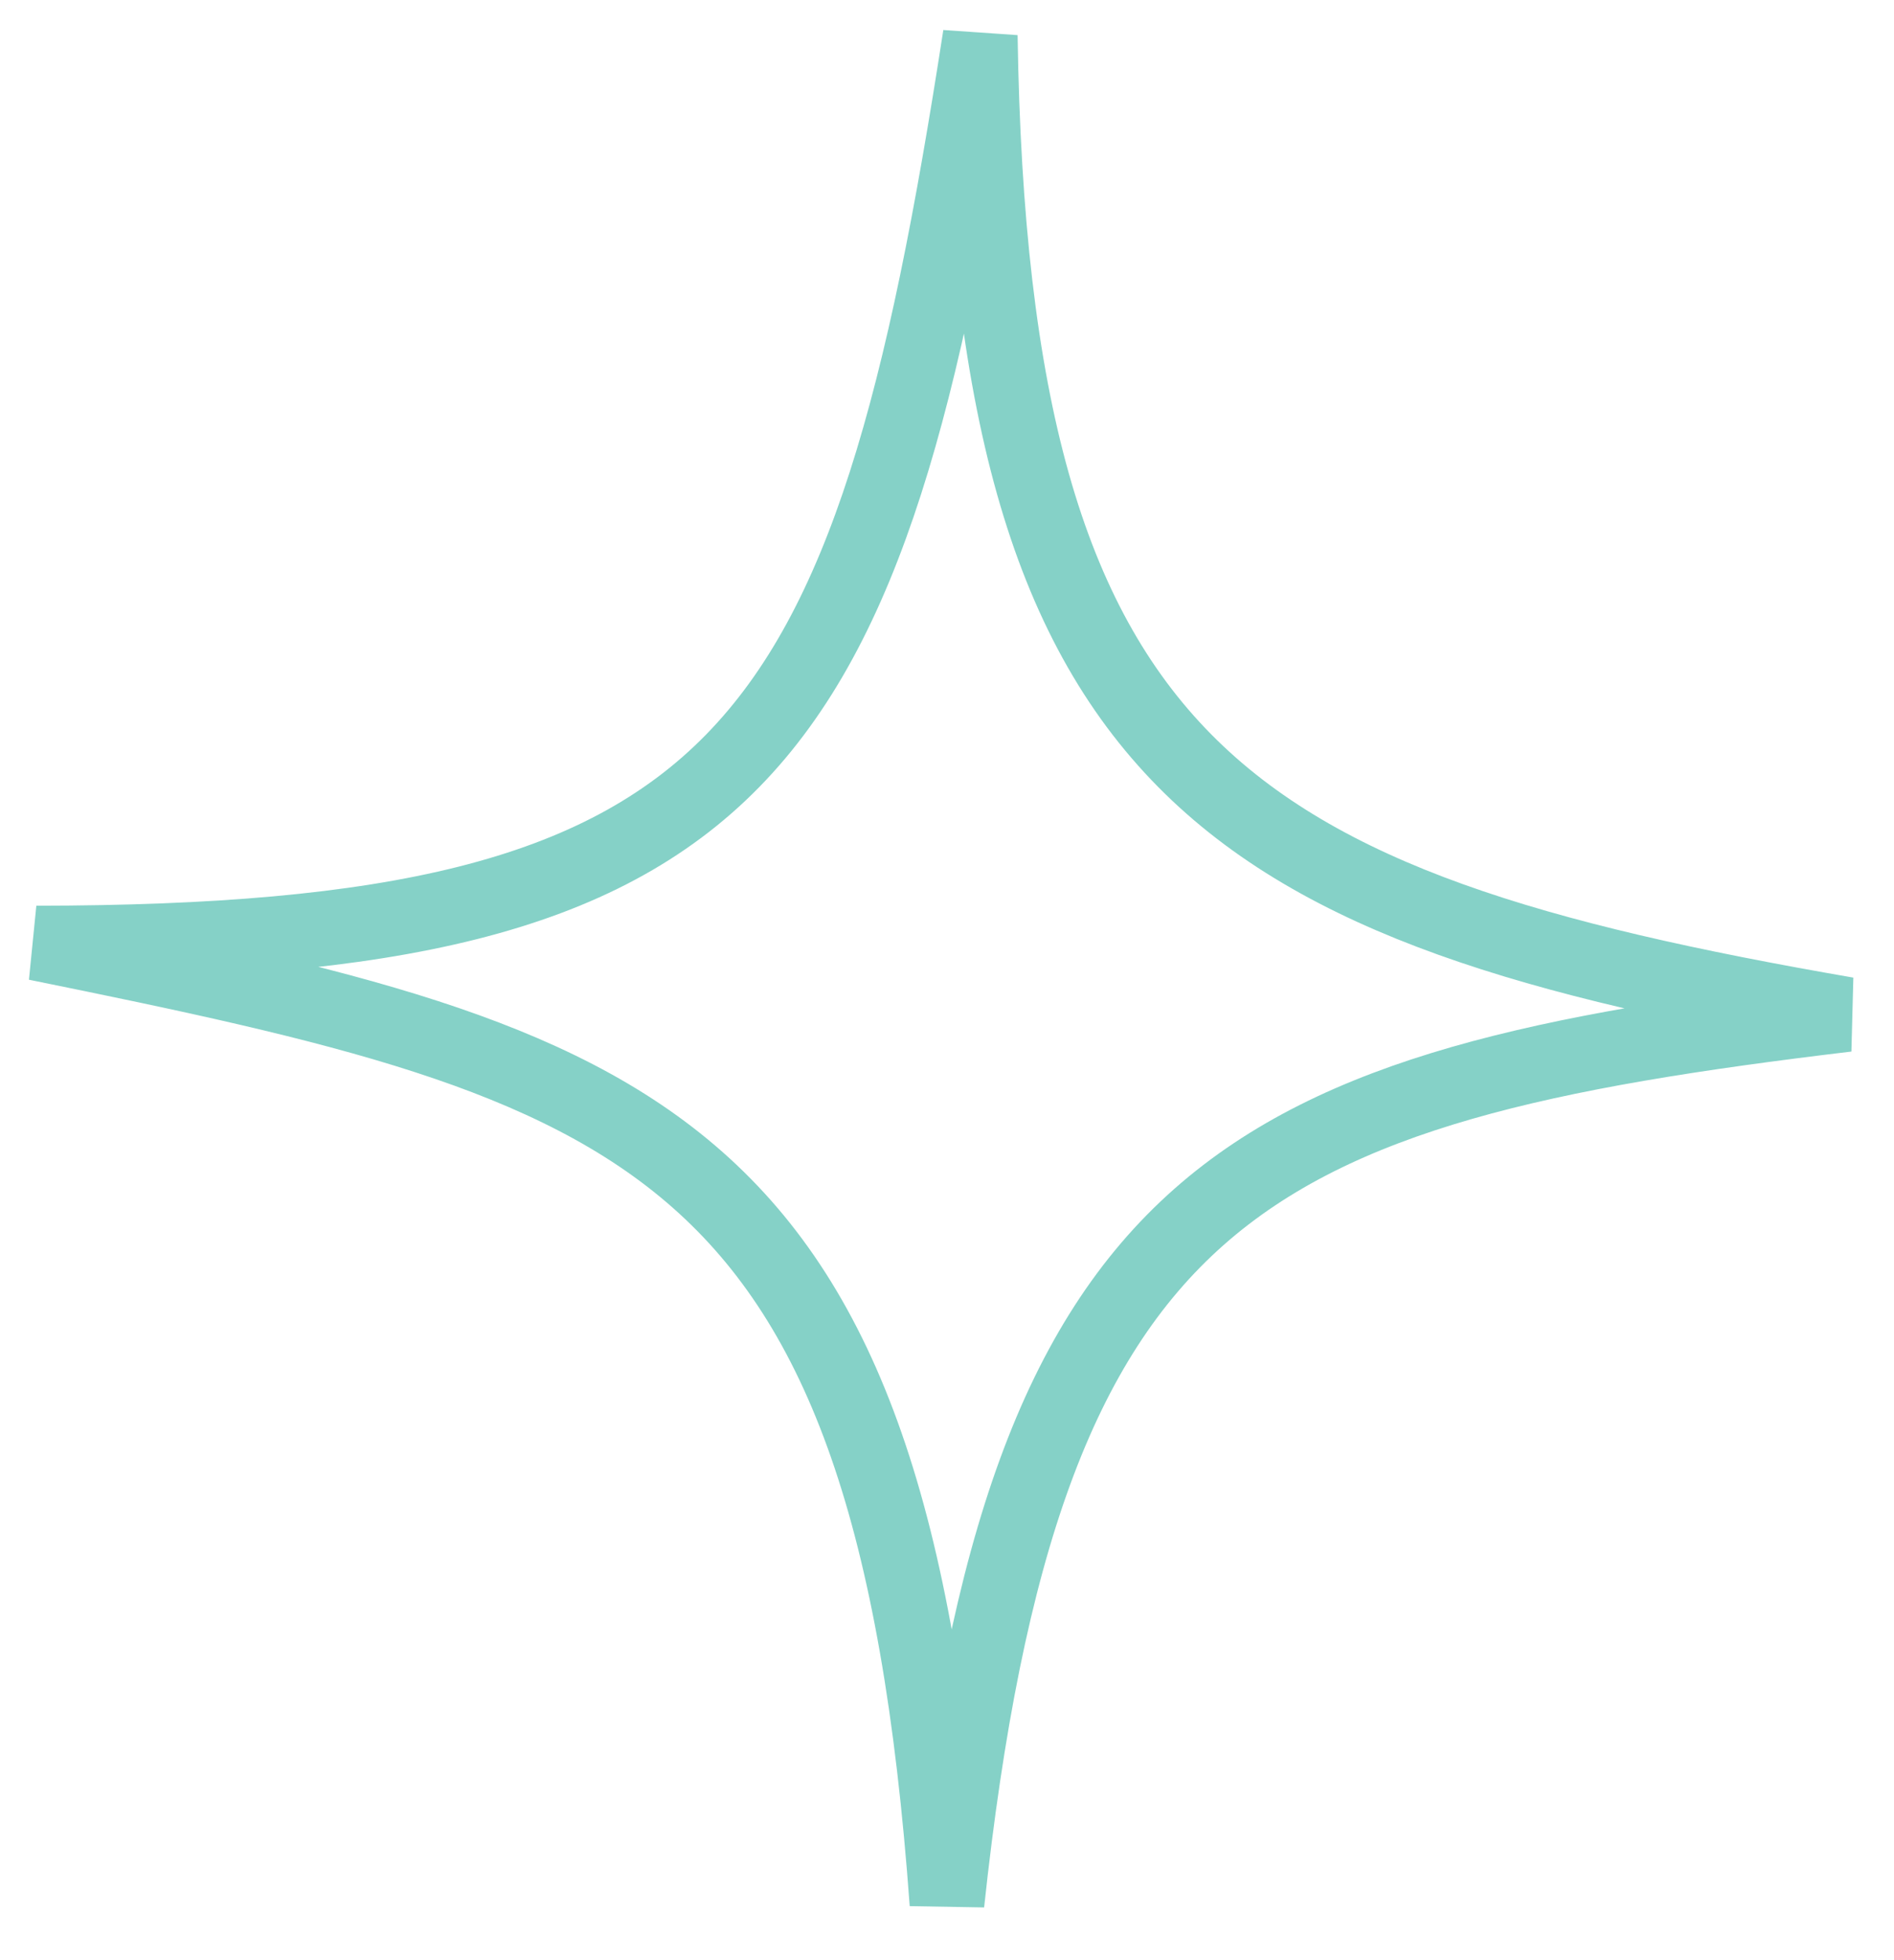
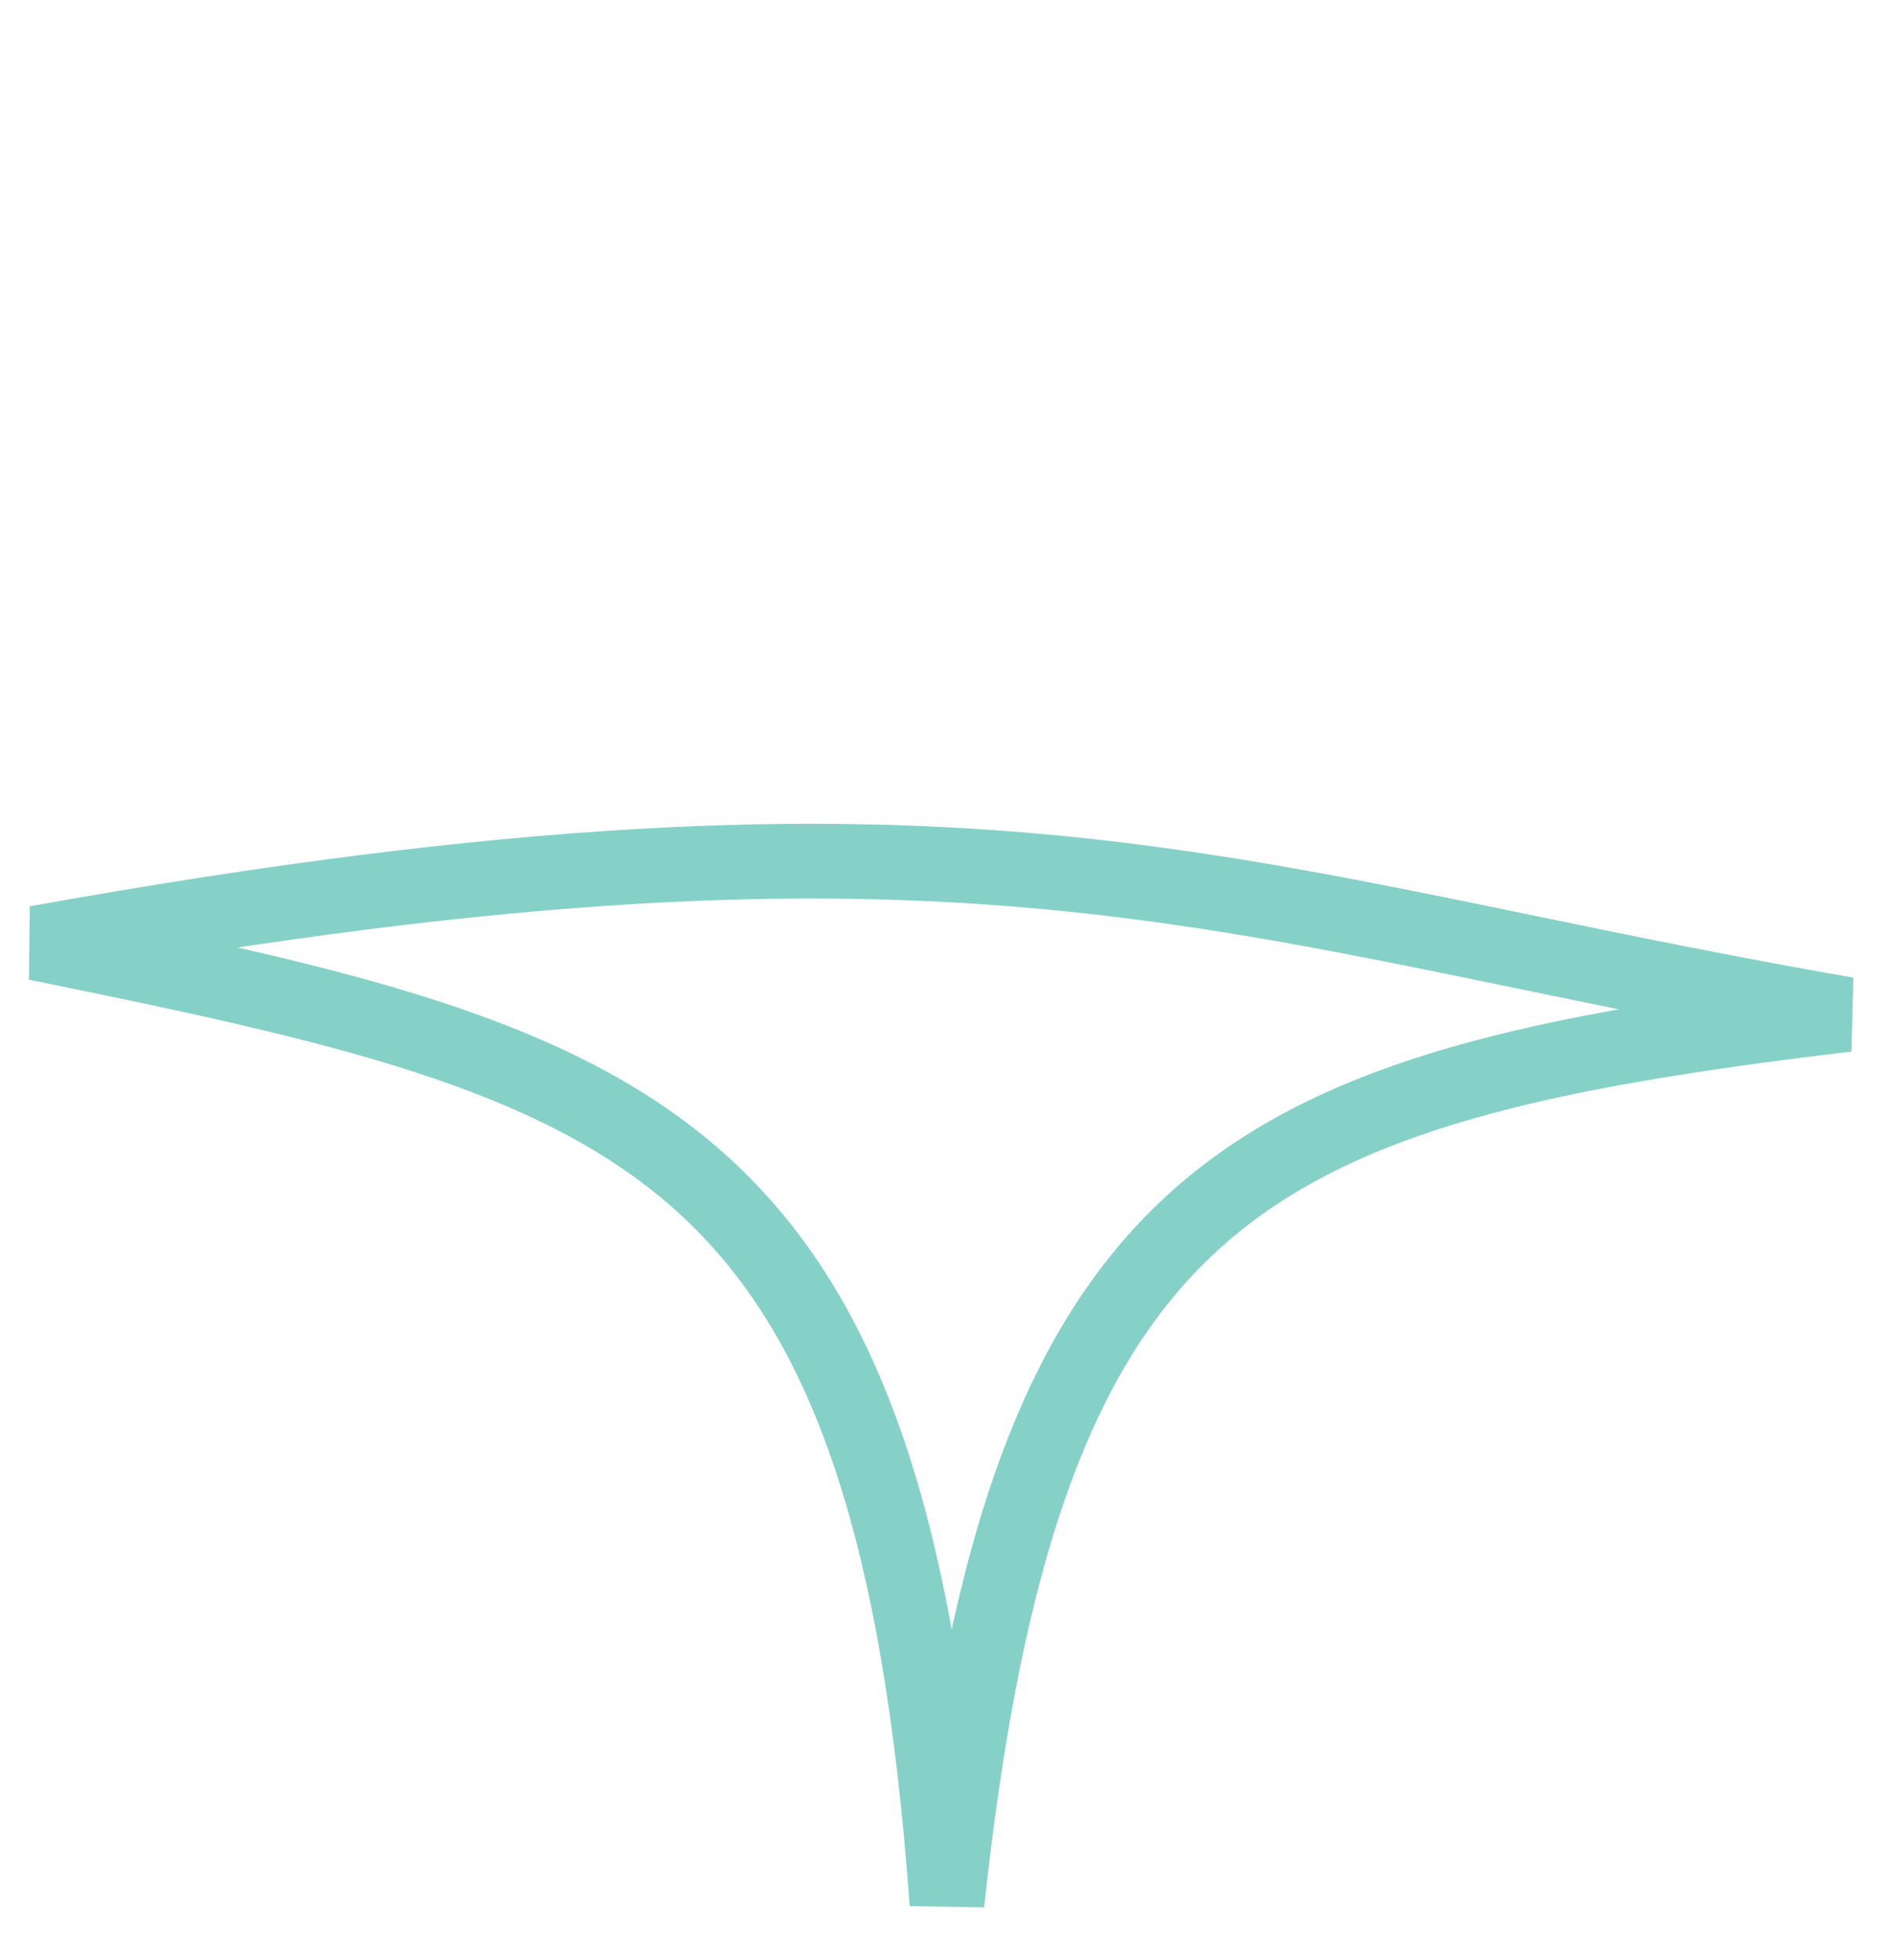
<svg xmlns="http://www.w3.org/2000/svg" width="58" height="60" viewBox="0 0 58 60" fill="none">
-   <path d="M28.999 58.264C27.288 34.645 19.663 32.635 1.114 28.868C22.852 28.846 26.592 23.28 30.018 1.093C30.363 23.605 37.505 27.753 56.56 31.052C38.028 33.266 31.36 36.299 28.999 58.264Z" stroke="#85D1C7" stroke-width="2.288" />
+   <path d="M28.999 58.264C27.288 34.645 19.663 32.635 1.114 28.868C30.363 23.605 37.505 27.753 56.56 31.052C38.028 33.266 31.36 36.299 28.999 58.264Z" stroke="#85D1C7" stroke-width="2.288" />
</svg>